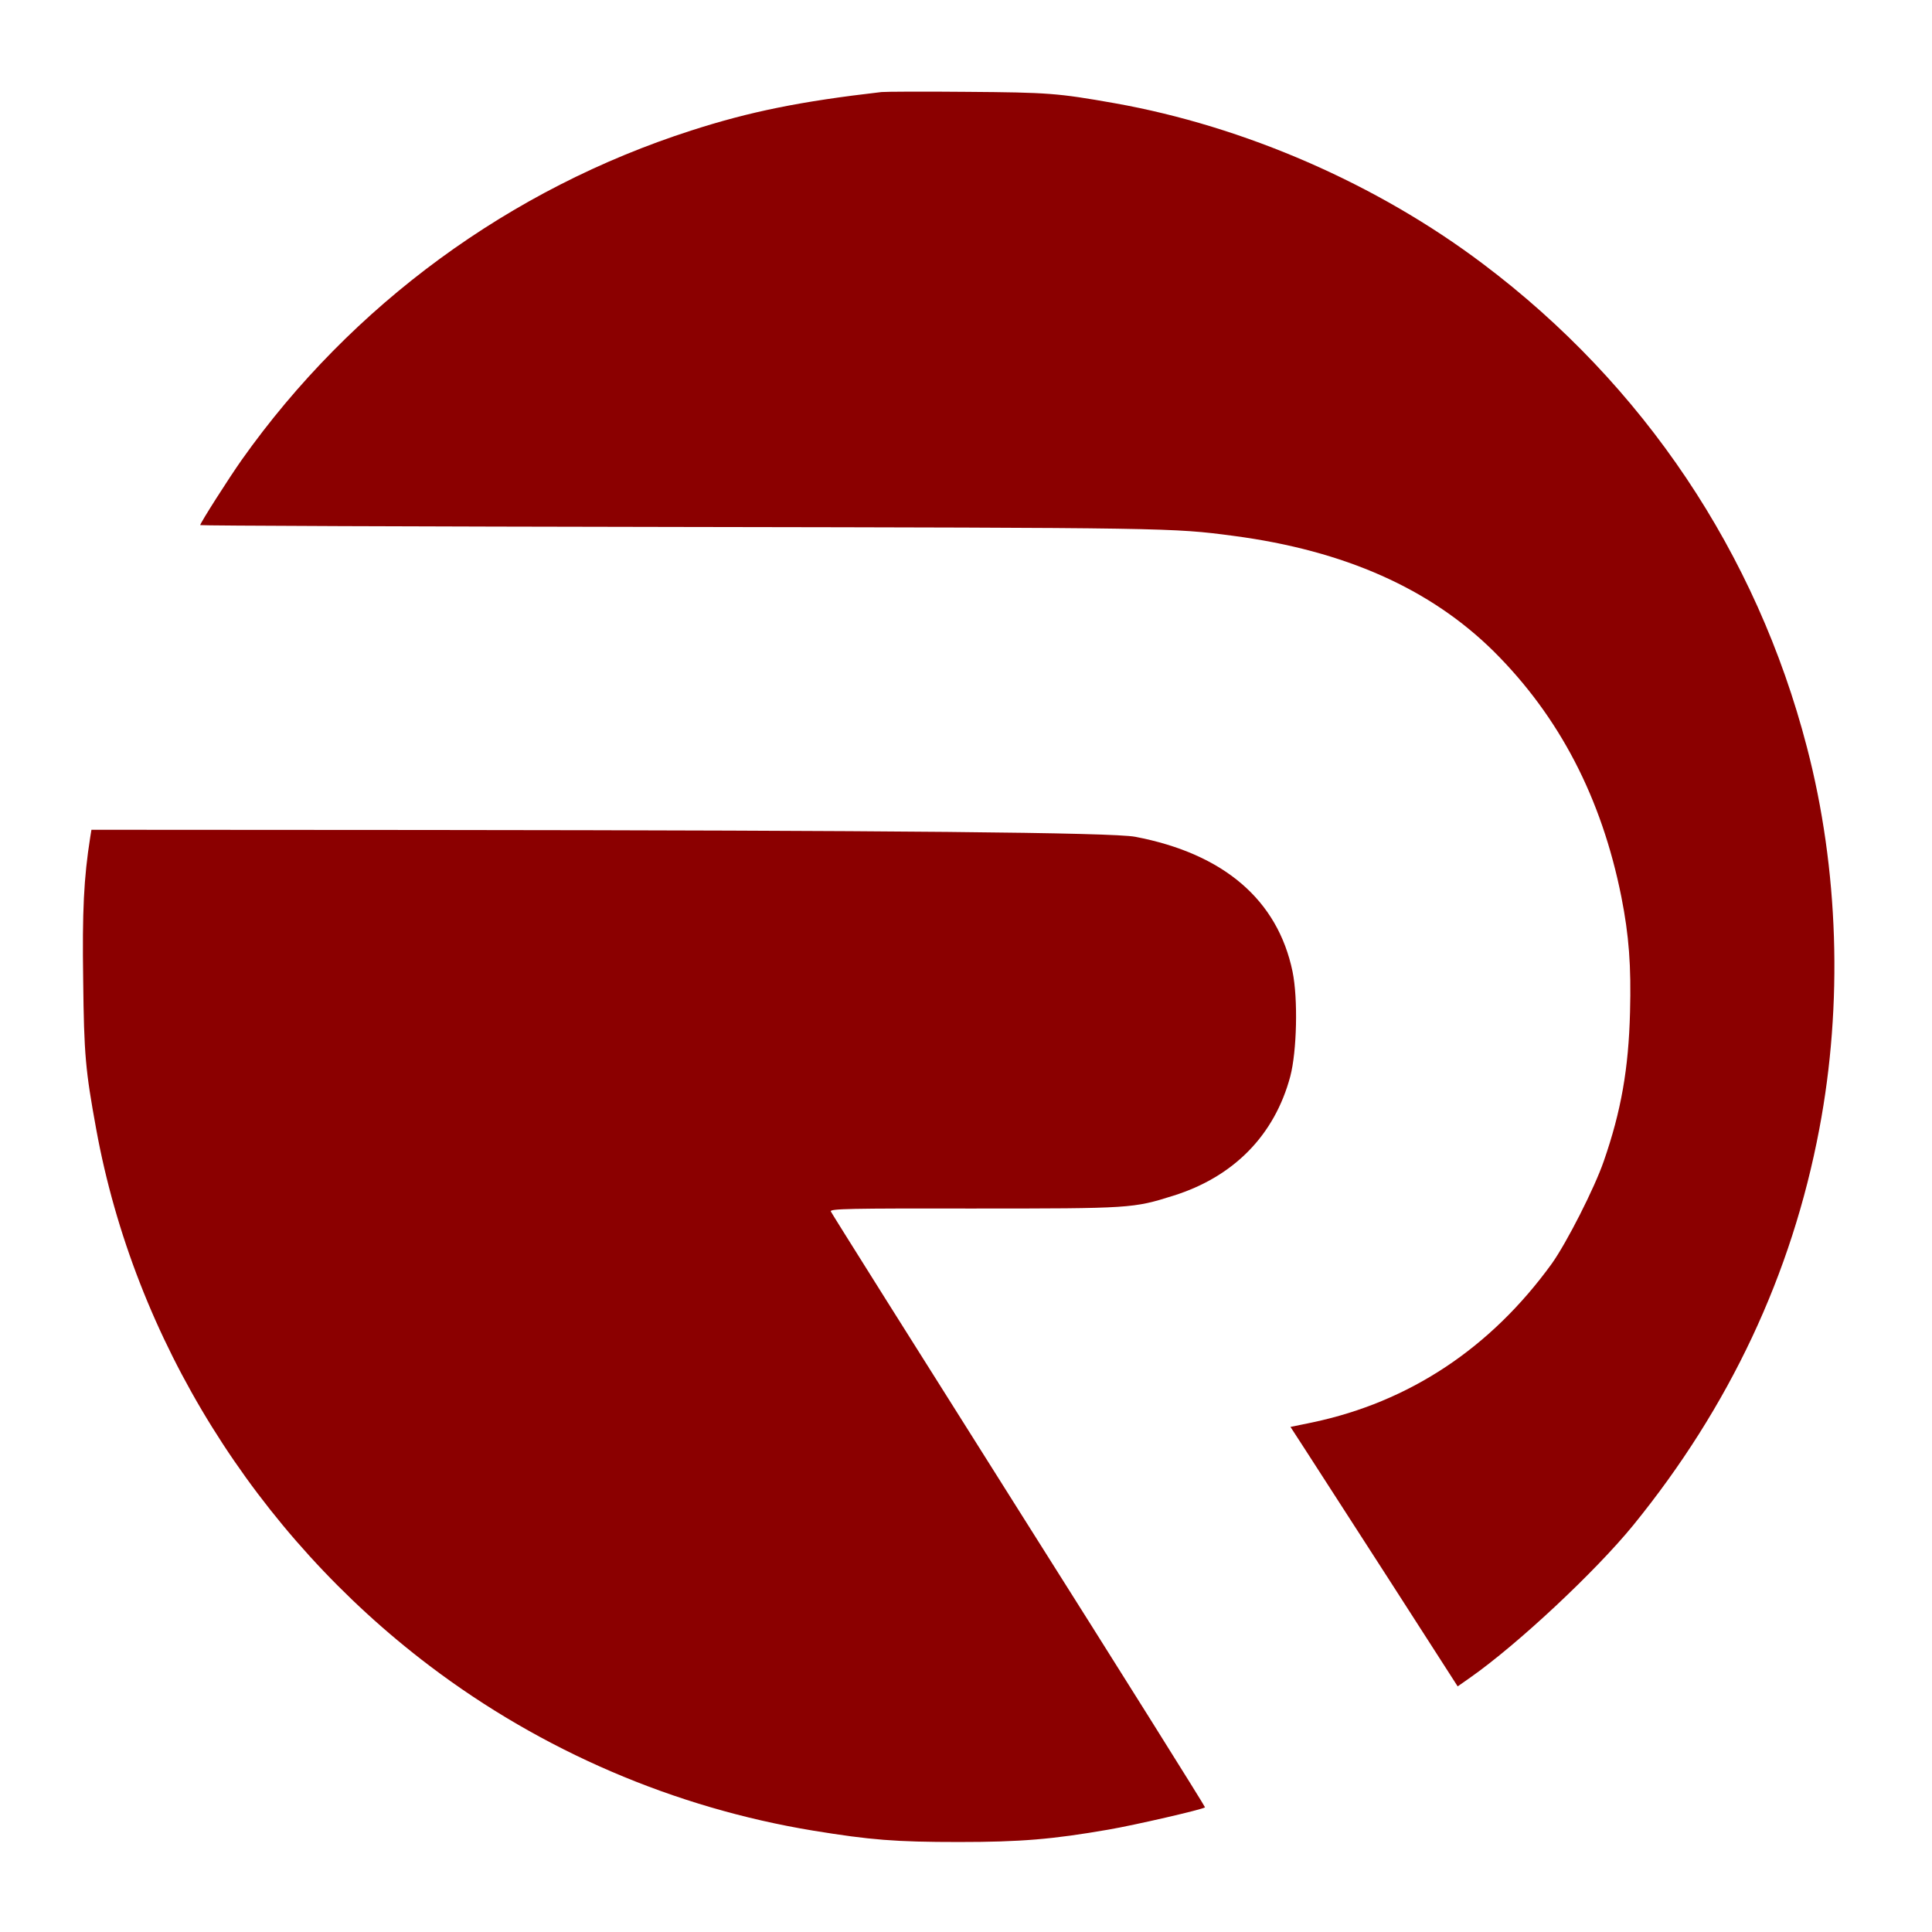
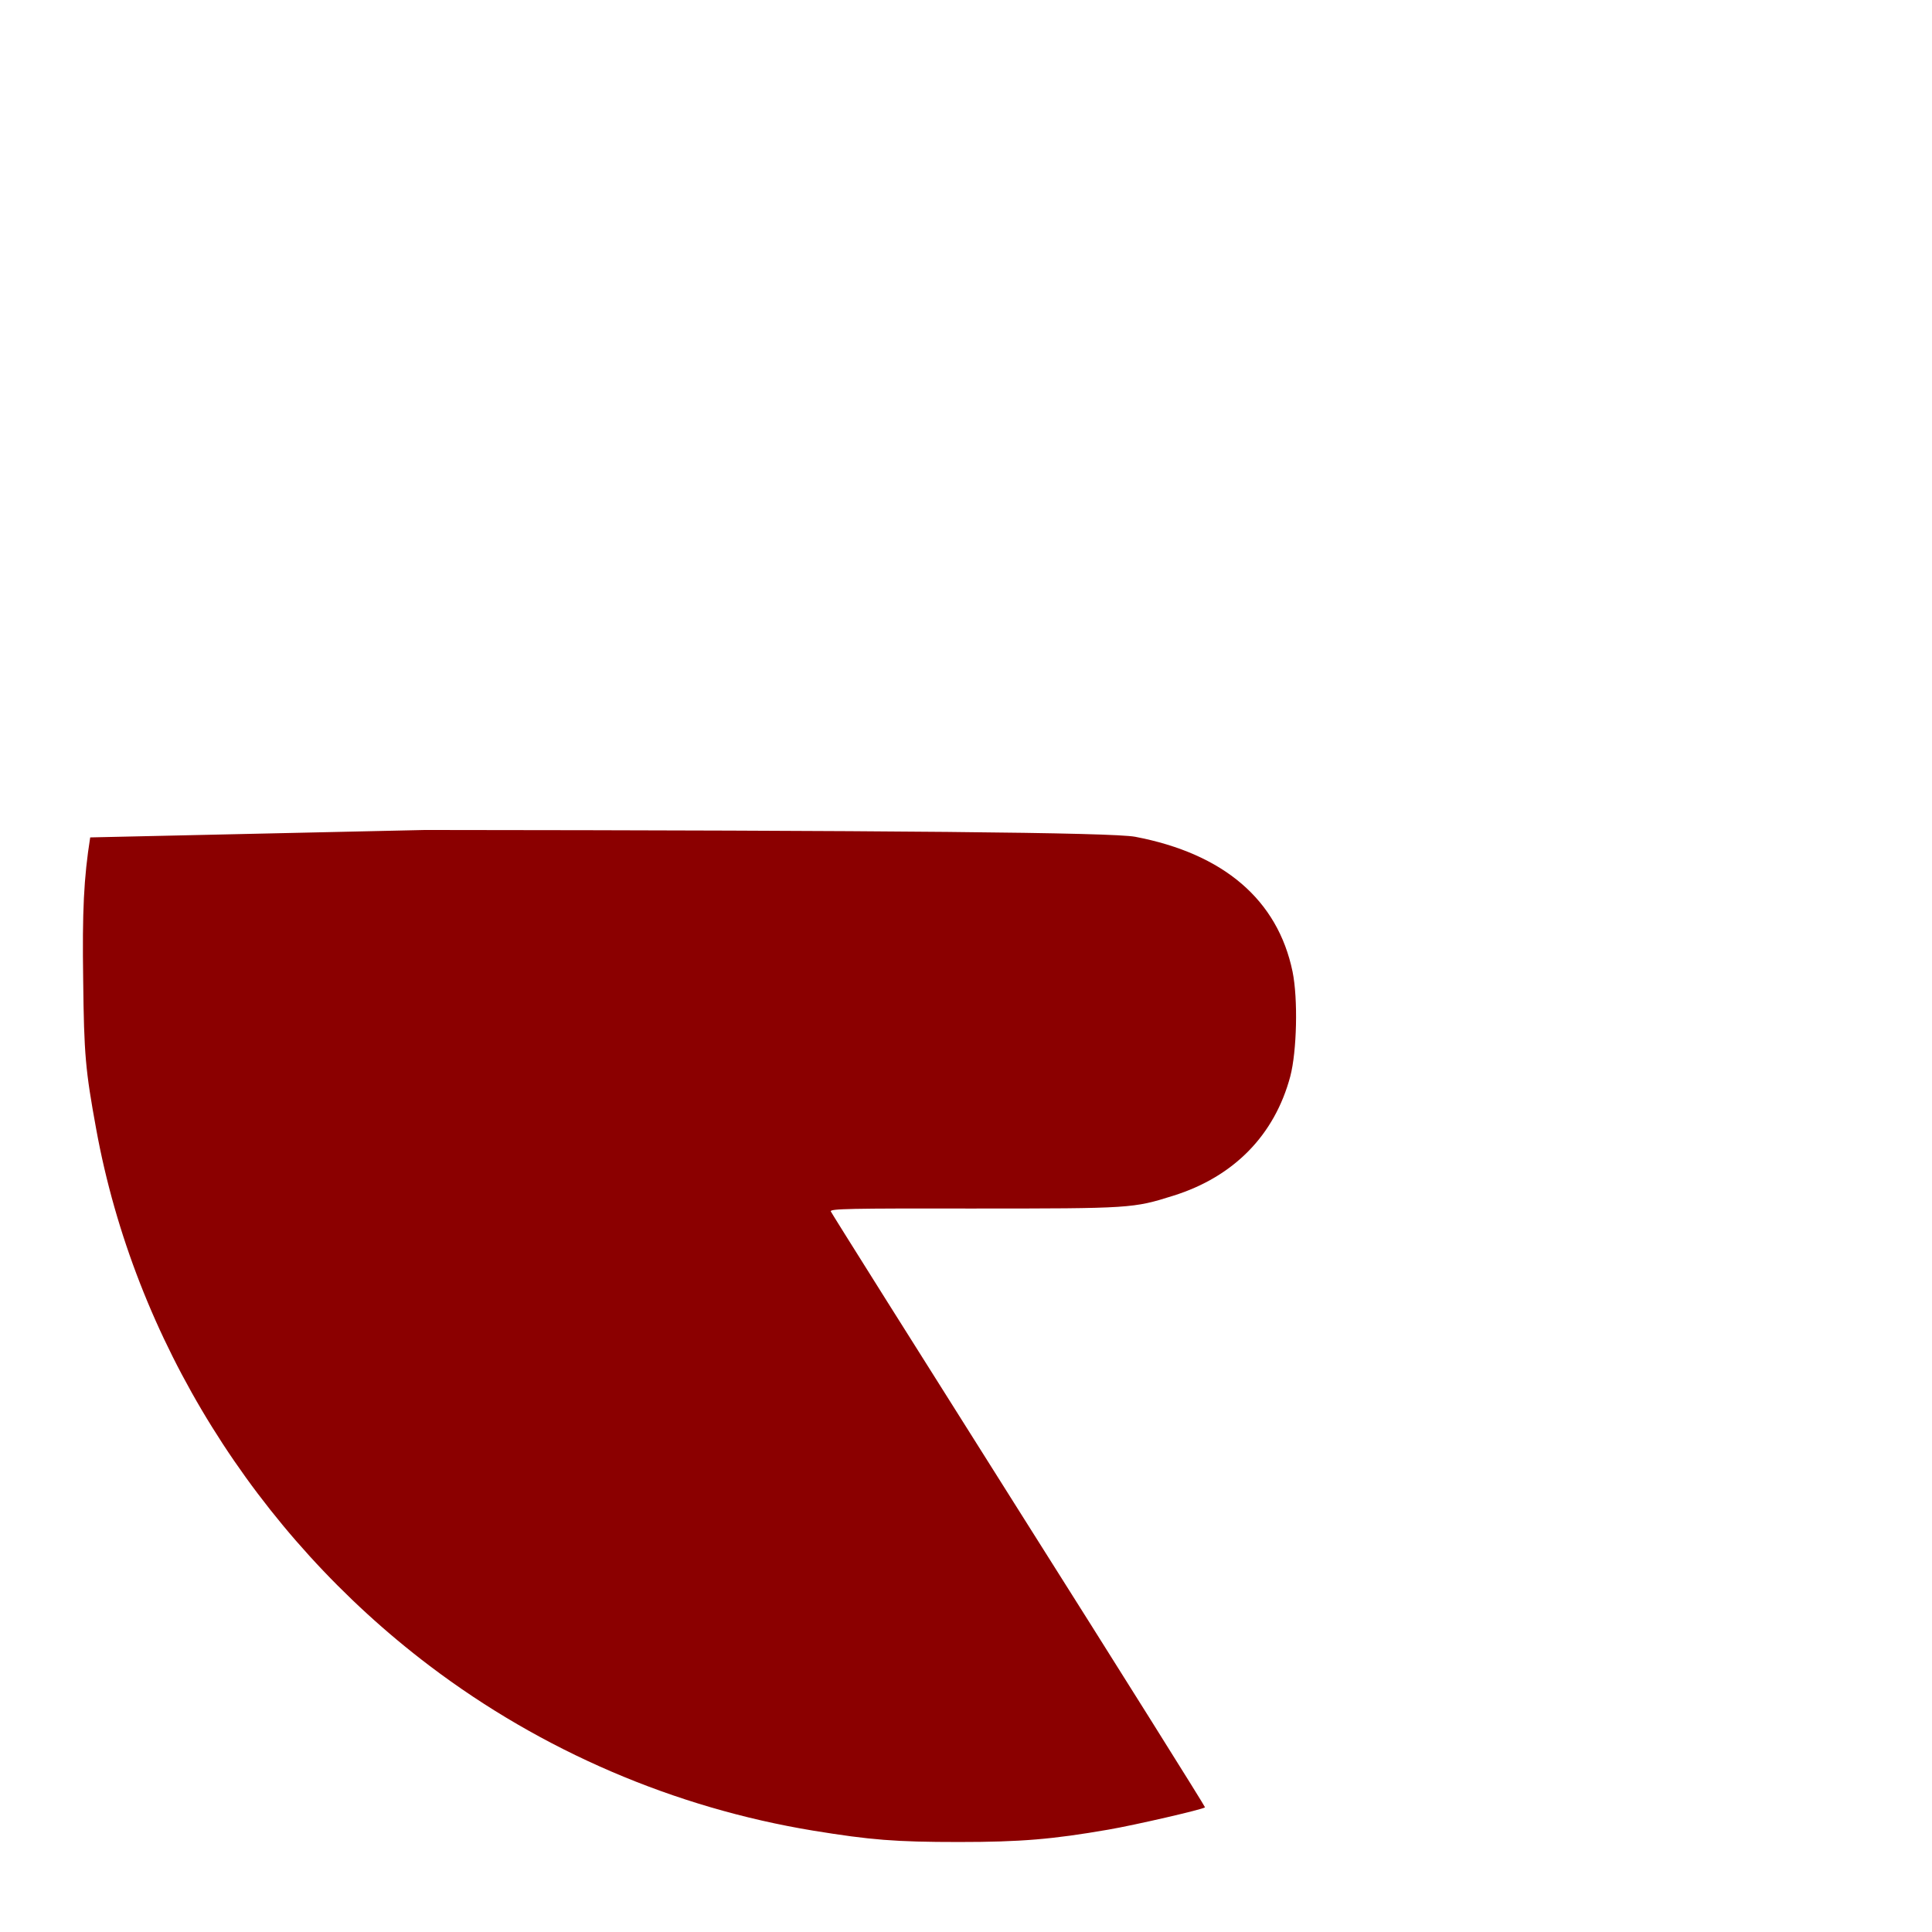
<svg xmlns="http://www.w3.org/2000/svg" version="1.0" width="936pt" height="936pt" viewBox="0 0 936 936" preserveAspectRatio="xMidYMid meet">
  <g transform="translate(0,936) scale(0.1,-0.1)" fill="darkred" stroke="none">
-     <path d="M4270 8914 c-392 -45 -638 -95 -920 -186 -879 -282 -1646 -844 -2179 -1596 -64 -91 -201 -306 -201 -316 0 -3 1045 -7 2323 -9 2373 -4 2387 -4 2682 -43 539 -71 955 -256 1263 -561 317 -316 521 -708 617 -1188 37 -187 48 -335 42 -559 -7 -274 -43 -479 -127 -721 -45 -131 -180 -396 -252 -497 -296 -409 -690 -670 -1159 -769 l-107 -22 72 -111 c39 -61 222 -344 405 -628 l333 -518 60 42 c231 162 607 514 790 738 467 574 769 1216 902 1920 115 605 94 1260 -60 1850 -244 940 -791 1756 -1570 2342 -513 387 -1154 666 -1784 778 -277 49 -322 52 -715 55 -209 2 -396 1 -415 -1z" />
-     <path d="M437 5303 c-31 -196 -39 -358 -34 -691 4 -363 11 -437 63 -722 186 -1020 772 -1962 1616 -2601 544 -412 1184 -687 1858 -798 277 -45 397 -55 705 -55 300 0 454 13 725 60 128 22 458 98 468 108 2 2 -404 650 -902 1438 -498 789 -908 1441 -911 1449 -5 13 89 15 692 14 763 0 773 1 967 62 294 92 491 294 567 578 32 122 38 376 11 508 -72 347 -333 571 -762 653 -110 21 -1172 31 -3441 33 l-1616 1 -6 -37z" />
+     <path d="M437 5303 c-31 -196 -39 -358 -34 -691 4 -363 11 -437 63 -722 186 -1020 772 -1962 1616 -2601 544 -412 1184 -687 1858 -798 277 -45 397 -55 705 -55 300 0 454 13 725 60 128 22 458 98 468 108 2 2 -404 650 -902 1438 -498 789 -908 1441 -911 1449 -5 13 89 15 692 14 763 0 773 1 967 62 294 92 491 294 567 578 32 122 38 376 11 508 -72 347 -333 571 -762 653 -110 21 -1172 31 -3441 33 z" />
  </g>
</svg>